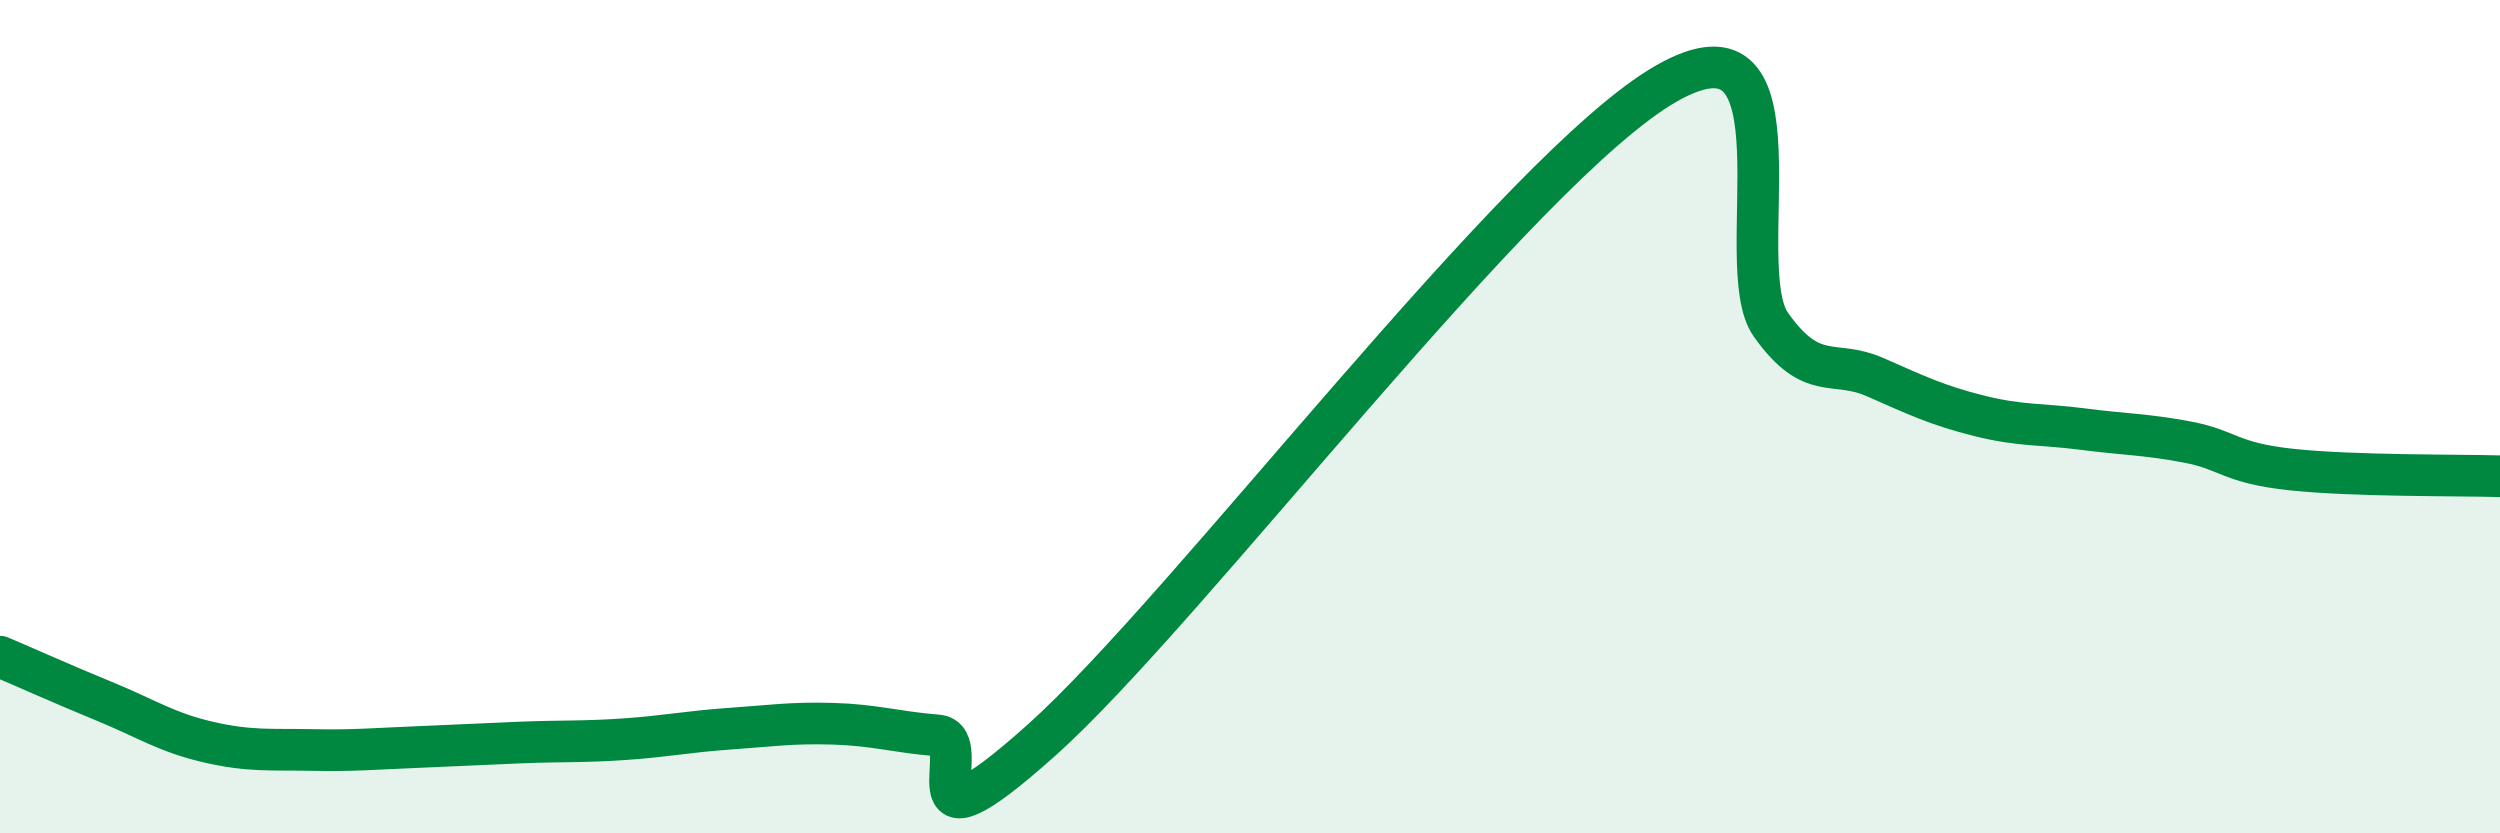
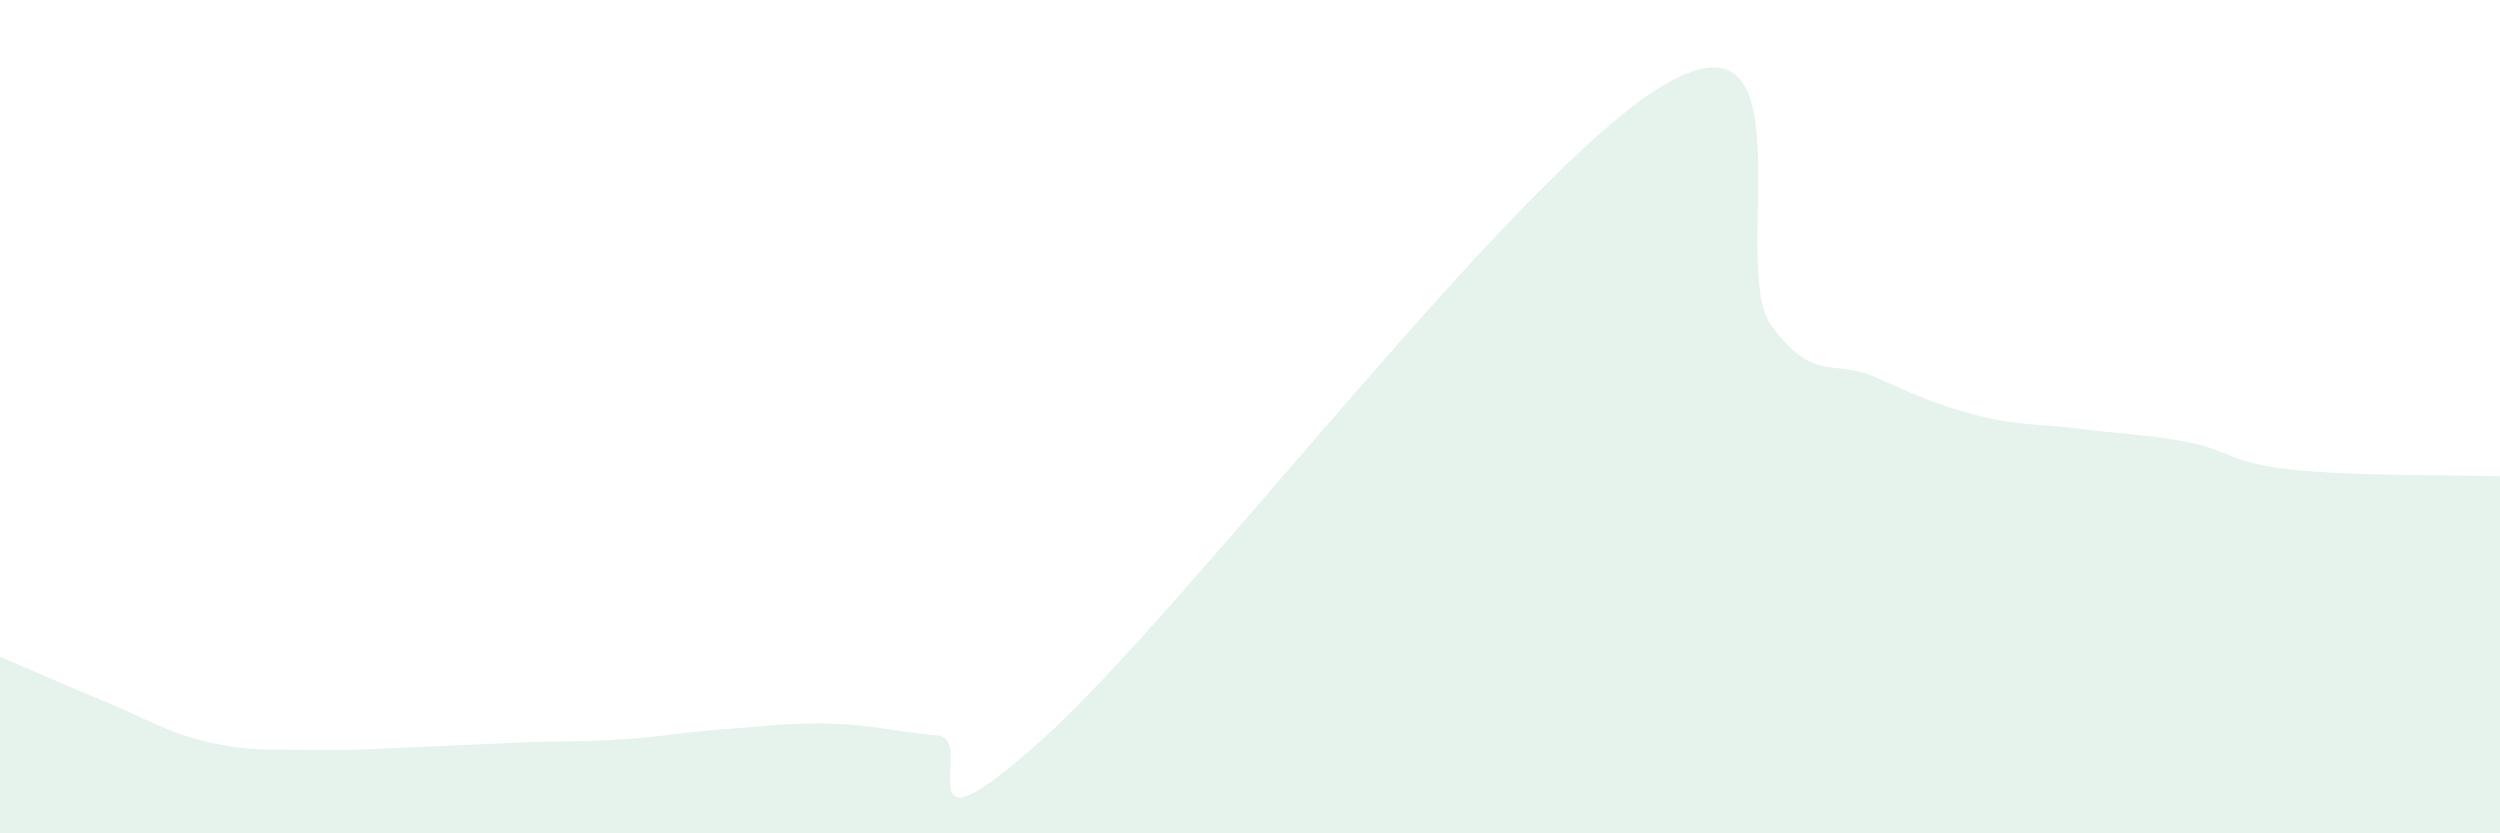
<svg xmlns="http://www.w3.org/2000/svg" width="60" height="20" viewBox="0 0 60 20">
  <path d="M 0,15.76 C 0.5,15.97 1.5,16.42 2.5,16.83 C 3.5,17.24 4,17.58 5,17.81 C 6,18.04 6.5,17.98 7.5,18 C 8.5,18.02 9,17.97 10,17.93 C 11,17.89 11.5,17.86 12.5,17.82 C 13.5,17.78 14,17.81 15,17.74 C 16,17.67 16.5,17.56 17.5,17.49 C 18.5,17.42 19,17.34 20,17.37 C 21,17.4 21.5,17.57 22.5,17.65 C 23.5,17.73 21.5,20.89 25,17.76 C 28.5,14.63 36.5,3.99 40,2 C 43.5,0.01 41.5,6.38 42.5,7.79 C 43.5,9.2 44,8.61 45,9.05 C 46,9.49 46.5,9.73 47.5,9.98 C 48.5,10.23 49,10.17 50,10.3 C 51,10.43 51.5,10.42 52.5,10.61 C 53.5,10.8 53.5,11.11 55,11.27 C 56.5,11.43 59,11.4 60,11.43L60 20L0 20Z" fill="#008740" opacity="0.1" stroke-linecap="round" stroke-linejoin="round" />
-   <path d="M 0,15.76 C 0.5,15.97 1.5,16.42 2.5,16.83 C 3.5,17.24 4,17.58 5,17.81 C 6,18.04 6.5,17.98 7.5,18 C 8.5,18.02 9,17.97 10,17.93 C 11,17.89 11.5,17.86 12.5,17.82 C 13.5,17.78 14,17.81 15,17.74 C 16,17.67 16.5,17.56 17.5,17.49 C 18.5,17.42 19,17.34 20,17.37 C 21,17.4 21.5,17.57 22.5,17.65 C 23.5,17.73 21.5,20.89 25,17.76 C 28.5,14.63 36.5,3.99 40,2 C 43.5,0.01 41.5,6.38 42.5,7.79 C 43.5,9.2 44,8.61 45,9.05 C 46,9.49 46.5,9.73 47.5,9.98 C 48.5,10.23 49,10.17 50,10.3 C 51,10.43 51.5,10.42 52.5,10.61 C 53.5,10.8 53.5,11.11 55,11.27 C 56.5,11.43 59,11.4 60,11.43" stroke="#008740" stroke-width="1" fill="none" stroke-linecap="round" stroke-linejoin="round" />
</svg>